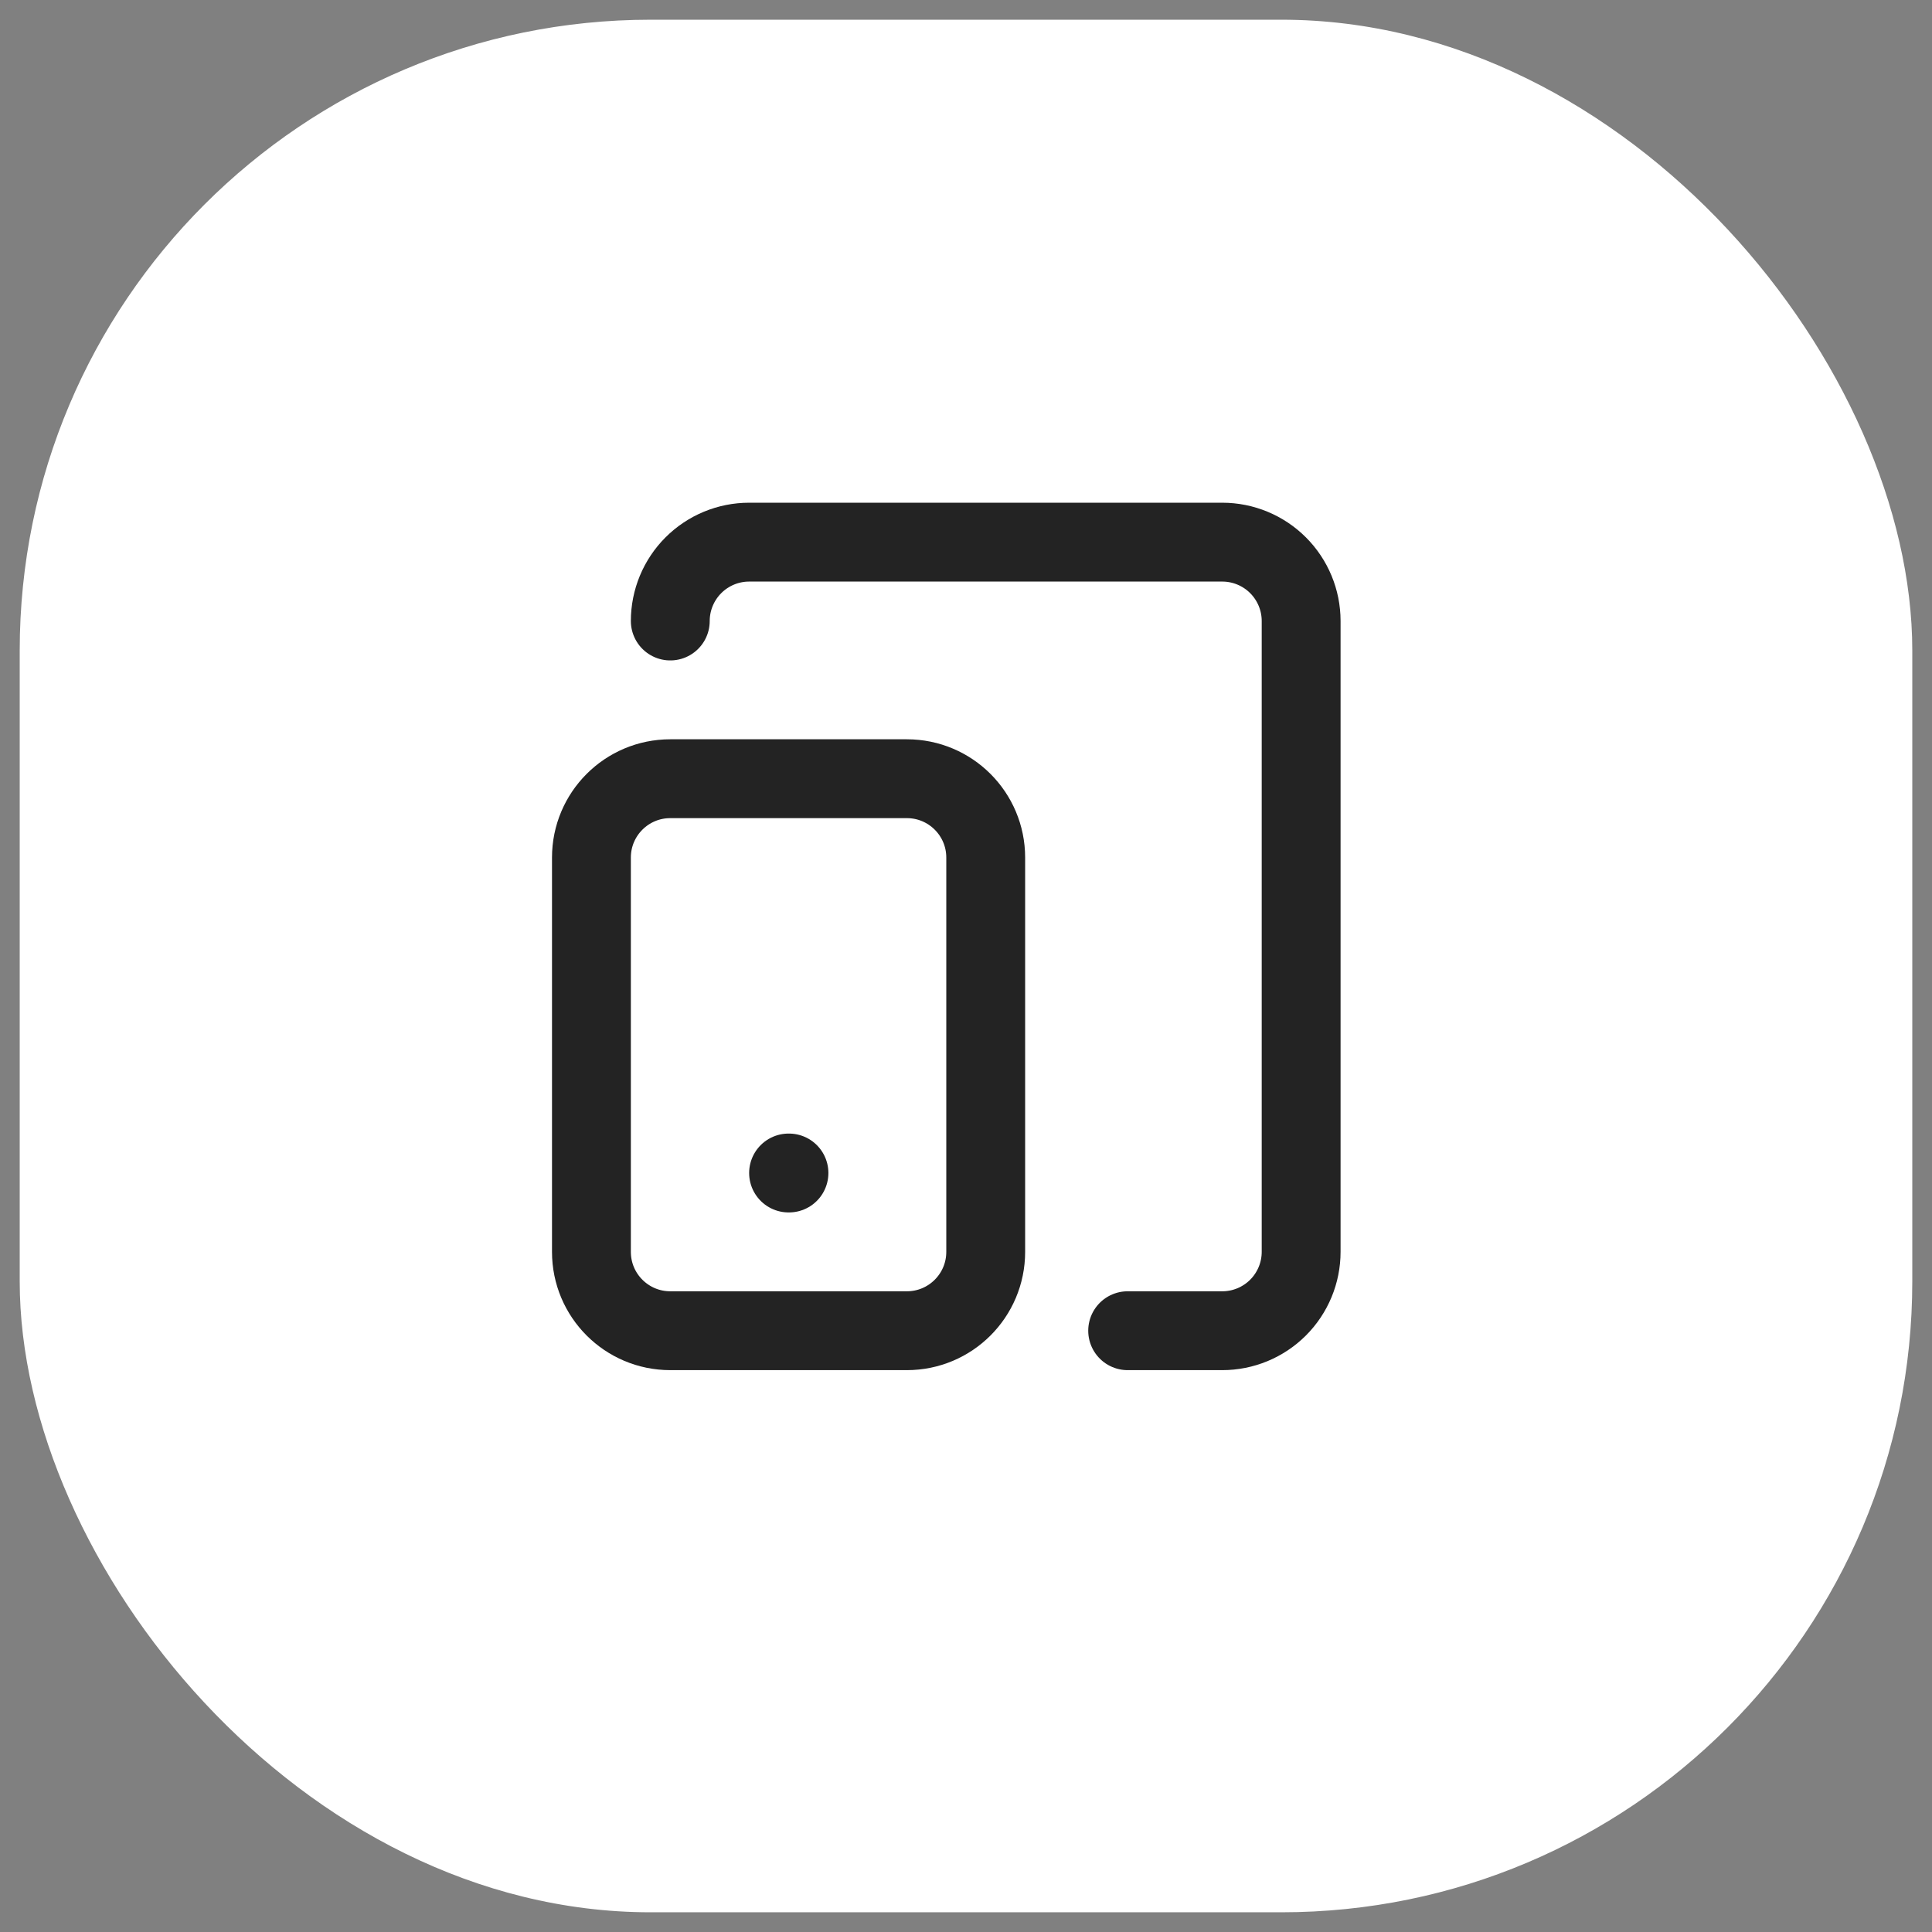
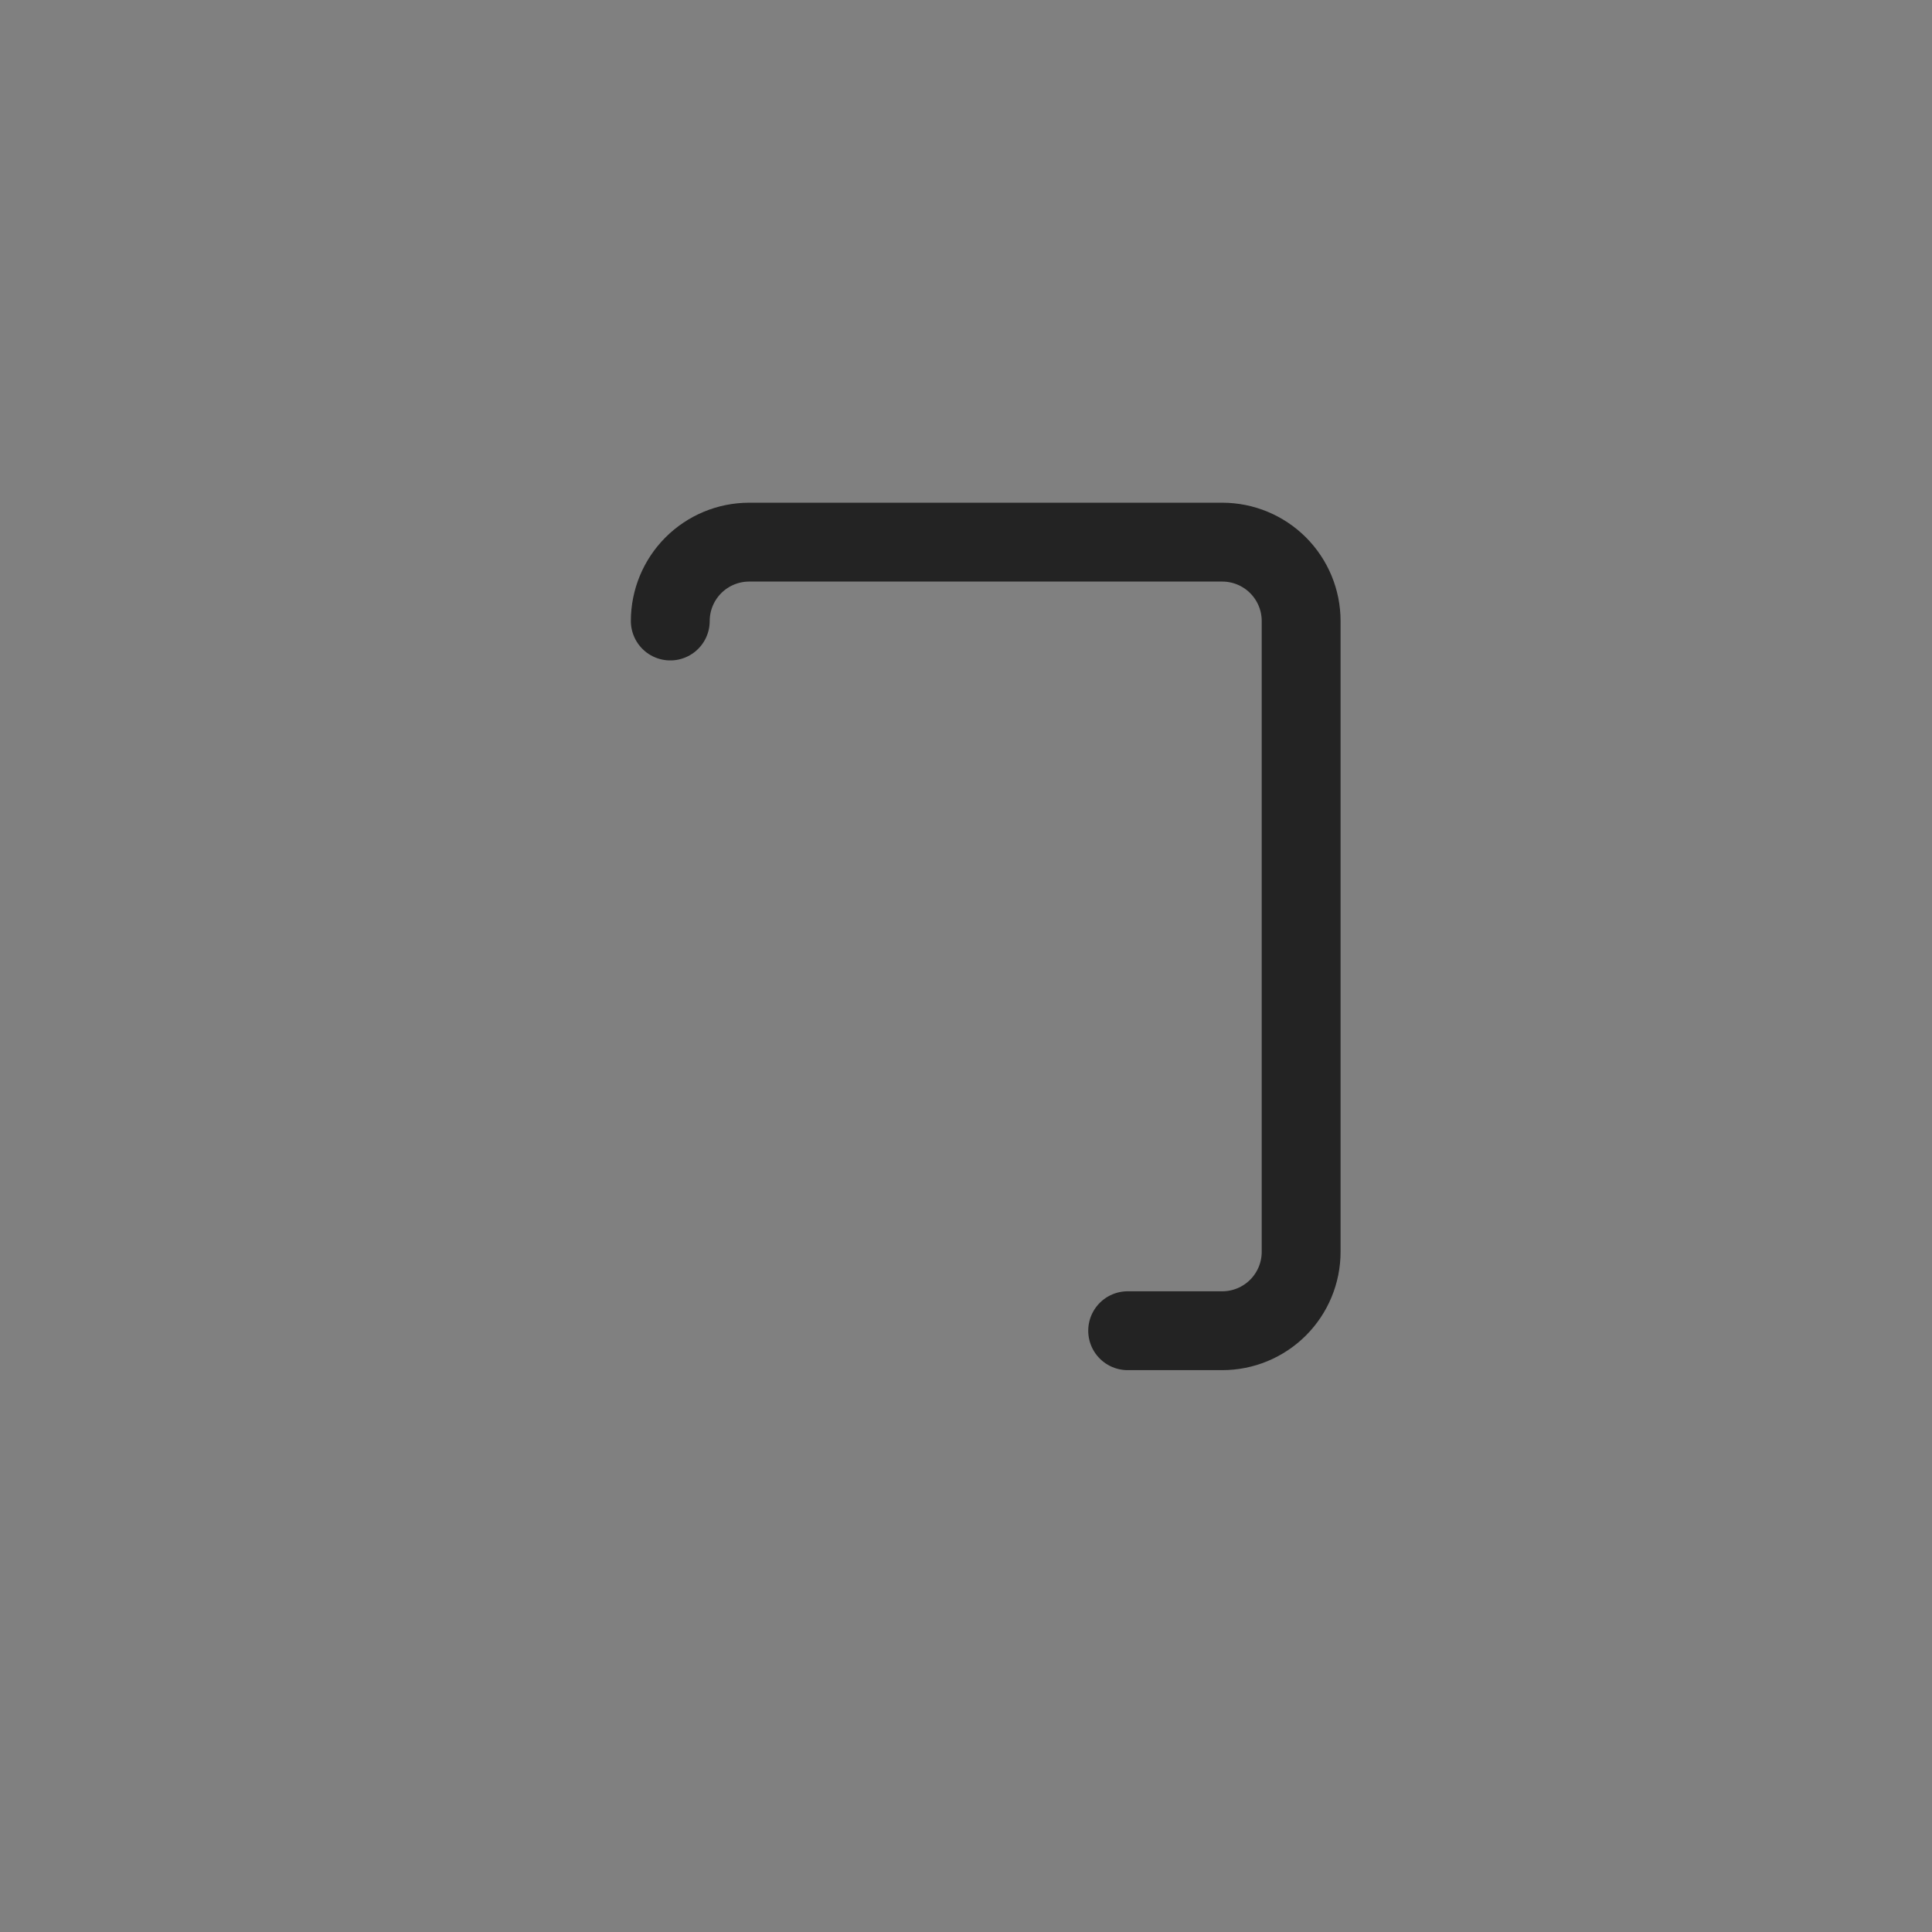
<svg xmlns="http://www.w3.org/2000/svg" width="49" height="49" viewBox="0 0 49 49" fill="none">
  <rect x="0" y="0" width="49" height="49" fill="#808080" stroke="none" />
-   <rect x="0.5" y="0.5" width="48" height="48" rx="16" fill="white" />
-   <path d="M23 19.75H17C15.895 19.75 15 20.645 15 21.75V31.75C15 32.855 15.895 33.75 17 33.75H23C24.105 33.75 25 32.855 25 31.75V21.75C25 20.645 24.105 19.75 23 19.75Z" stroke="#232323" stroke-width="2" stroke-linecap="round" stroke-linejoin="round" />
  <path d="M17 15.75C17 15.22 17.211 14.711 17.586 14.336C17.961 13.961 18.47 13.75 19 13.75H31C31.53 13.75 32.039 13.961 32.414 14.336C32.789 14.711 33 15.22 33 15.75V31.75C33 32.28 32.789 32.789 32.414 33.164C32.039 33.539 31.53 33.75 31 33.75H28.6" stroke="#232323" stroke-width="2" stroke-linecap="round" stroke-linejoin="round" />
-   <path d="M20 29.75H20.01" stroke="#232323" stroke-width="2" stroke-linecap="round" stroke-linejoin="round" />
</svg>